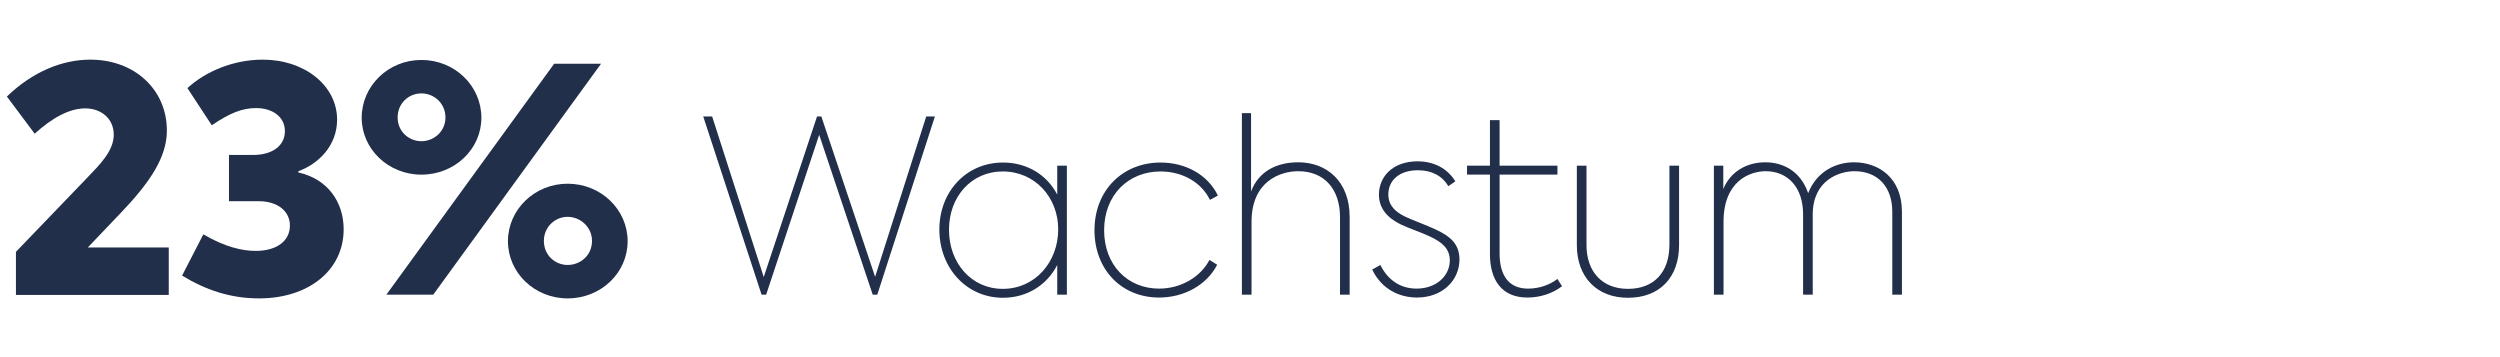
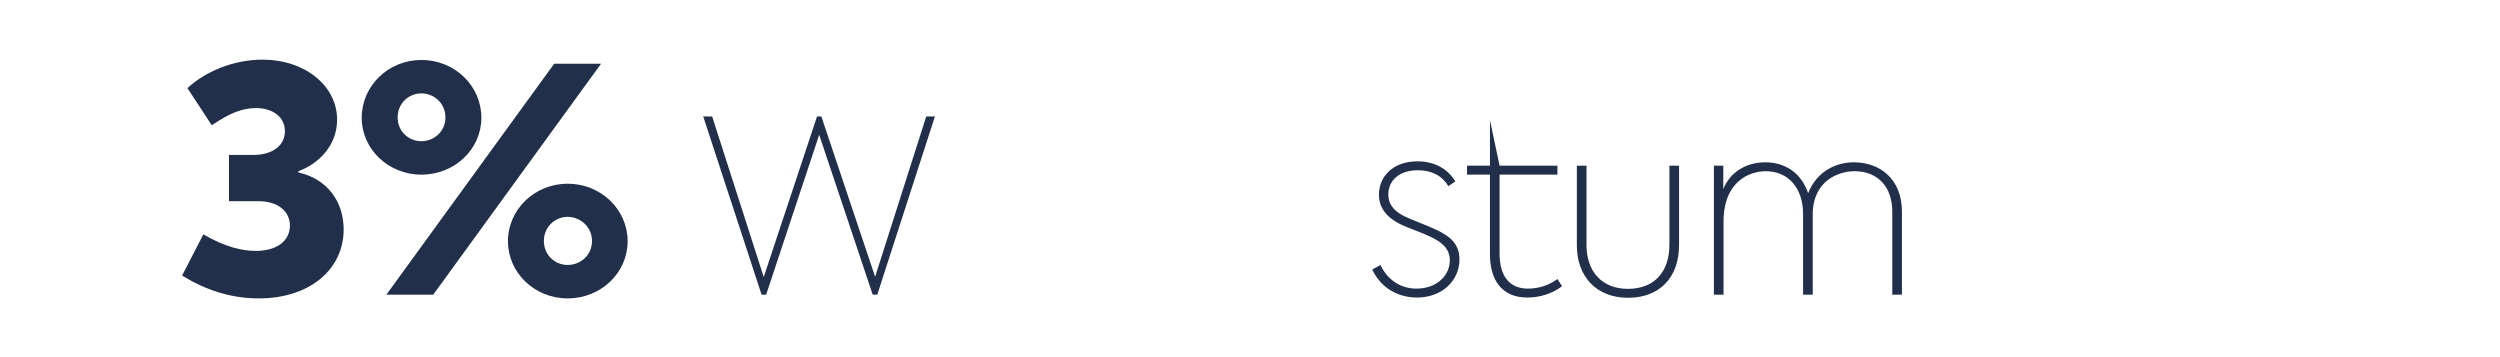
<svg xmlns="http://www.w3.org/2000/svg" width="280px" height="40px" viewBox="0 0 280 40" version="1.1">
  <title>23% Wachstum</title>
  <g id="23%-Wachstum" stroke="none" stroke-width="1" fill="none" fill-rule="evenodd">
    <g transform="translate(0.77, 6.68)" fill="#222F4B" fill-rule="nonzero">
-       <path d="M9.065,21.035 L12.67,17.255 C15.995,13.79 17.92,10.955 17.92,7.945 C17.92,3.36 14.315,0 9.345,0 C6.265,0 2.94,1.295 0,4.13 L3.115,8.295 C5.075,6.51 7,5.46 8.785,5.46 C10.57,5.46 11.97,6.615 11.97,8.4 C11.97,10.255 10.36,11.795 8.96,13.265 L1.015,21.525 L1.015,26.355 L18.13,26.355 L18.13,21.035 L9.065,21.035 Z" id="Path" />
      <path d="M28.235,26.74 C33.835,26.74 37.72,23.555 37.72,19.005 C37.72,15.995 35.97,13.37 32.645,12.635 L32.645,12.495 C34.955,11.655 36.985,9.59 36.985,6.72 C36.985,2.905 33.345,0 28.655,0 C25.4,0 22.285,1.295 20.22,3.185 L22.95,7.35 C25.015,5.95 26.38,5.425 27.92,5.425 C29.705,5.425 31.14,6.37 31.14,8.015 C31.14,9.555 29.845,10.675 27.57,10.675 L24.875,10.675 L24.875,15.855 L28.2,15.855 C30.335,15.855 31.7,16.975 31.7,18.585 C31.7,20.23 30.335,21.42 27.85,21.42 C26.345,21.42 24.385,20.965 22.005,19.565 L19.625,24.185 C22.25,25.795 25.05,26.74 28.235,26.74 Z" id="Path" />
      <path d="M46.425,12.88 C50.17,12.88 53.145,10.01 53.145,6.51 C53.145,2.94 50.17,0.035 46.425,0.035 C42.715,0.035 39.74,2.94 39.74,6.51 C39.74,10.01 42.715,12.88 46.425,12.88 Z M42.505,26.32 L47.755,26.32 L66.55,0.455 L61.3,0.455 L42.505,26.32 Z M46.425,9.135 C45.025,9.135 43.765,8.05 43.765,6.475 C43.765,4.9 44.99,3.78 46.425,3.78 C47.86,3.78 49.12,4.9 49.12,6.475 C49.12,8.05 47.825,9.135 46.425,9.135 Z M62.805,26.74 C66.55,26.74 69.525,23.87 69.525,20.335 C69.525,16.8 66.55,13.895 62.805,13.895 C59.095,13.895 56.12,16.8 56.12,20.335 C56.12,23.87 59.095,26.74 62.805,26.74 Z M62.805,22.995 C61.405,22.995 60.145,21.91 60.145,20.3 C60.145,18.76 61.37,17.605 62.805,17.605 C64.24,17.605 65.535,18.76 65.535,20.3 C65.535,21.91 64.24,22.995 62.805,22.995 Z" id="Shape" />
      <polygon id="Path" points="84.526 26.32 85.039 26.32 90.979 8.419 96.973 26.32 97.486 26.32 103.939 6.367 102.967 6.367 97.243 24.322 91.222 6.367 90.736 6.367 84.769 24.349 78.991 6.367 77.992 6.367" />
-       <path d="M117.641,11.875 L117.641,15.115 C116.507,12.928 114.293,11.524 111.566,11.524 C107.462,11.524 104.438,14.764 104.438,19.03 C104.438,23.323 107.462,26.671 111.566,26.671 C114.293,26.671 116.507,25.213 117.641,22.999 L117.641,26.32 L118.721,26.32 L118.721,11.875 L117.641,11.875 Z M111.539,25.672 C108.002,25.672 105.518,22.756 105.518,19.057 C105.518,15.358 108.002,12.523 111.539,12.523 C115.157,12.523 117.749,15.439 117.749,19.003 C117.749,22.675 115.157,25.672 111.539,25.672 Z" id="Shape" />
-       <path d="M129.048,26.644 C131.829,26.644 134.367,25.267 135.555,22.972 L134.691,22.432 C133.719,24.295 131.559,25.645 129.048,25.645 C125.511,25.645 122.892,22.999 122.892,19.111 C122.892,15.169 125.592,12.523 129.21,12.523 C131.694,12.523 133.8,13.765 134.745,15.709 L135.636,15.223 C134.529,12.928 132.072,11.524 129.21,11.524 C124.971,11.524 121.812,14.629 121.812,19.111 C121.812,23.512 124.836,26.644 129.048,26.644 Z" id="Path" />
-       <path d="M138.322,26.32 L139.402,26.32 L139.402,18.166 C139.402,13.657 142.561,12.496 144.64,12.496 C147.61,12.496 149.311,14.575 149.311,17.626 L149.311,26.32 L150.391,26.32 L150.391,17.626 C150.391,13.603 147.799,11.497 144.64,11.497 C142.156,11.497 140.185,12.55 139.348,14.764 L139.348,5.989 L138.322,5.989 L138.322,26.32 Z" id="Path" />
      <path d="M157.937,26.644 C160.772,26.644 162.689,24.727 162.689,22.378 C162.689,20.596 161.582,19.759 160.097,19.057 C158.909,18.49 157.532,18.031 156.587,17.572 C155.534,17.059 154.724,16.357 154.724,15.088 C154.724,13.576 155.885,12.388 158.045,12.388 C159.611,12.388 160.772,13.036 161.447,14.17 L162.23,13.63 C161.312,12.145 159.8,11.389 157.991,11.389 C155.237,11.389 153.671,13.09 153.671,15.115 C153.671,16.627 154.562,17.68 156.074,18.436 C157.073,18.922 158.396,19.327 159.449,19.84 C160.637,20.407 161.609,21.109 161.609,22.486 C161.609,24.16 160.151,25.645 157.883,25.645 C156.101,25.645 154.67,24.7 153.833,22.999 L152.915,23.512 C153.968,25.699 155.939,26.644 157.937,26.644 Z" id="Path" />
-       <path d="M173.664,24.565 C172.773,25.24 171.612,25.645 170.37,25.645 C168.291,25.645 167.184,24.268 167.184,21.703 L167.184,12.874 L173.664,12.874 L173.664,11.875 L167.184,11.875 L167.184,6.772 L166.104,6.772 L166.104,11.875 L163.539,11.875 L163.539,12.874 L166.104,12.874 L166.104,21.784 C166.104,24.646 167.4,26.644 170.289,26.644 C171.693,26.644 173.097,26.212 174.177,25.375 L173.664,24.565 Z" id="Path" />
+       <path d="M173.664,24.565 C172.773,25.24 171.612,25.645 170.37,25.645 C168.291,25.645 167.184,24.268 167.184,21.703 L167.184,12.874 L173.664,12.874 L173.664,11.875 L167.184,11.875 L166.104,6.772 L166.104,11.875 L163.539,11.875 L163.539,12.874 L166.104,12.874 L166.104,21.784 C166.104,24.646 167.4,26.644 170.289,26.644 C171.693,26.644 173.097,26.212 174.177,25.375 L173.664,24.565 Z" id="Path" />
      <path d="M181.561,26.671 C185.125,26.671 187.285,24.376 187.285,20.785 L187.285,11.875 L186.205,11.875 L186.205,20.731 C186.205,23.809 184.477,25.672 181.561,25.672 C178.699,25.672 176.917,23.782 176.917,20.758 L176.917,11.875 L175.837,11.875 L175.837,20.785 C175.837,24.322 178.051,26.671 181.561,26.671 Z" id="Path" />
      <path d="M206.873,11.497 C204.929,11.497 202.742,12.442 201.743,14.953 C200.933,12.577 199.043,11.497 196.937,11.497 C194.858,11.497 193.022,12.55 192.239,14.494 L192.239,11.875 L191.186,11.875 L191.186,26.32 L192.266,26.32 L192.266,18.166 C192.266,13.549 195.263,12.496 196.991,12.496 C199.529,12.496 201.176,14.386 201.176,17.302 L201.176,26.32 L202.256,26.32 L202.256,17.356 C202.256,13.495 205.226,12.496 206.927,12.496 C209.519,12.496 211.166,14.224 211.166,17.032 L211.166,26.32 L212.246,26.32 L212.246,17.032 C212.246,13.279 209.681,11.497 206.873,11.497 Z" id="Path" />
    </g>
  </g>
</svg>